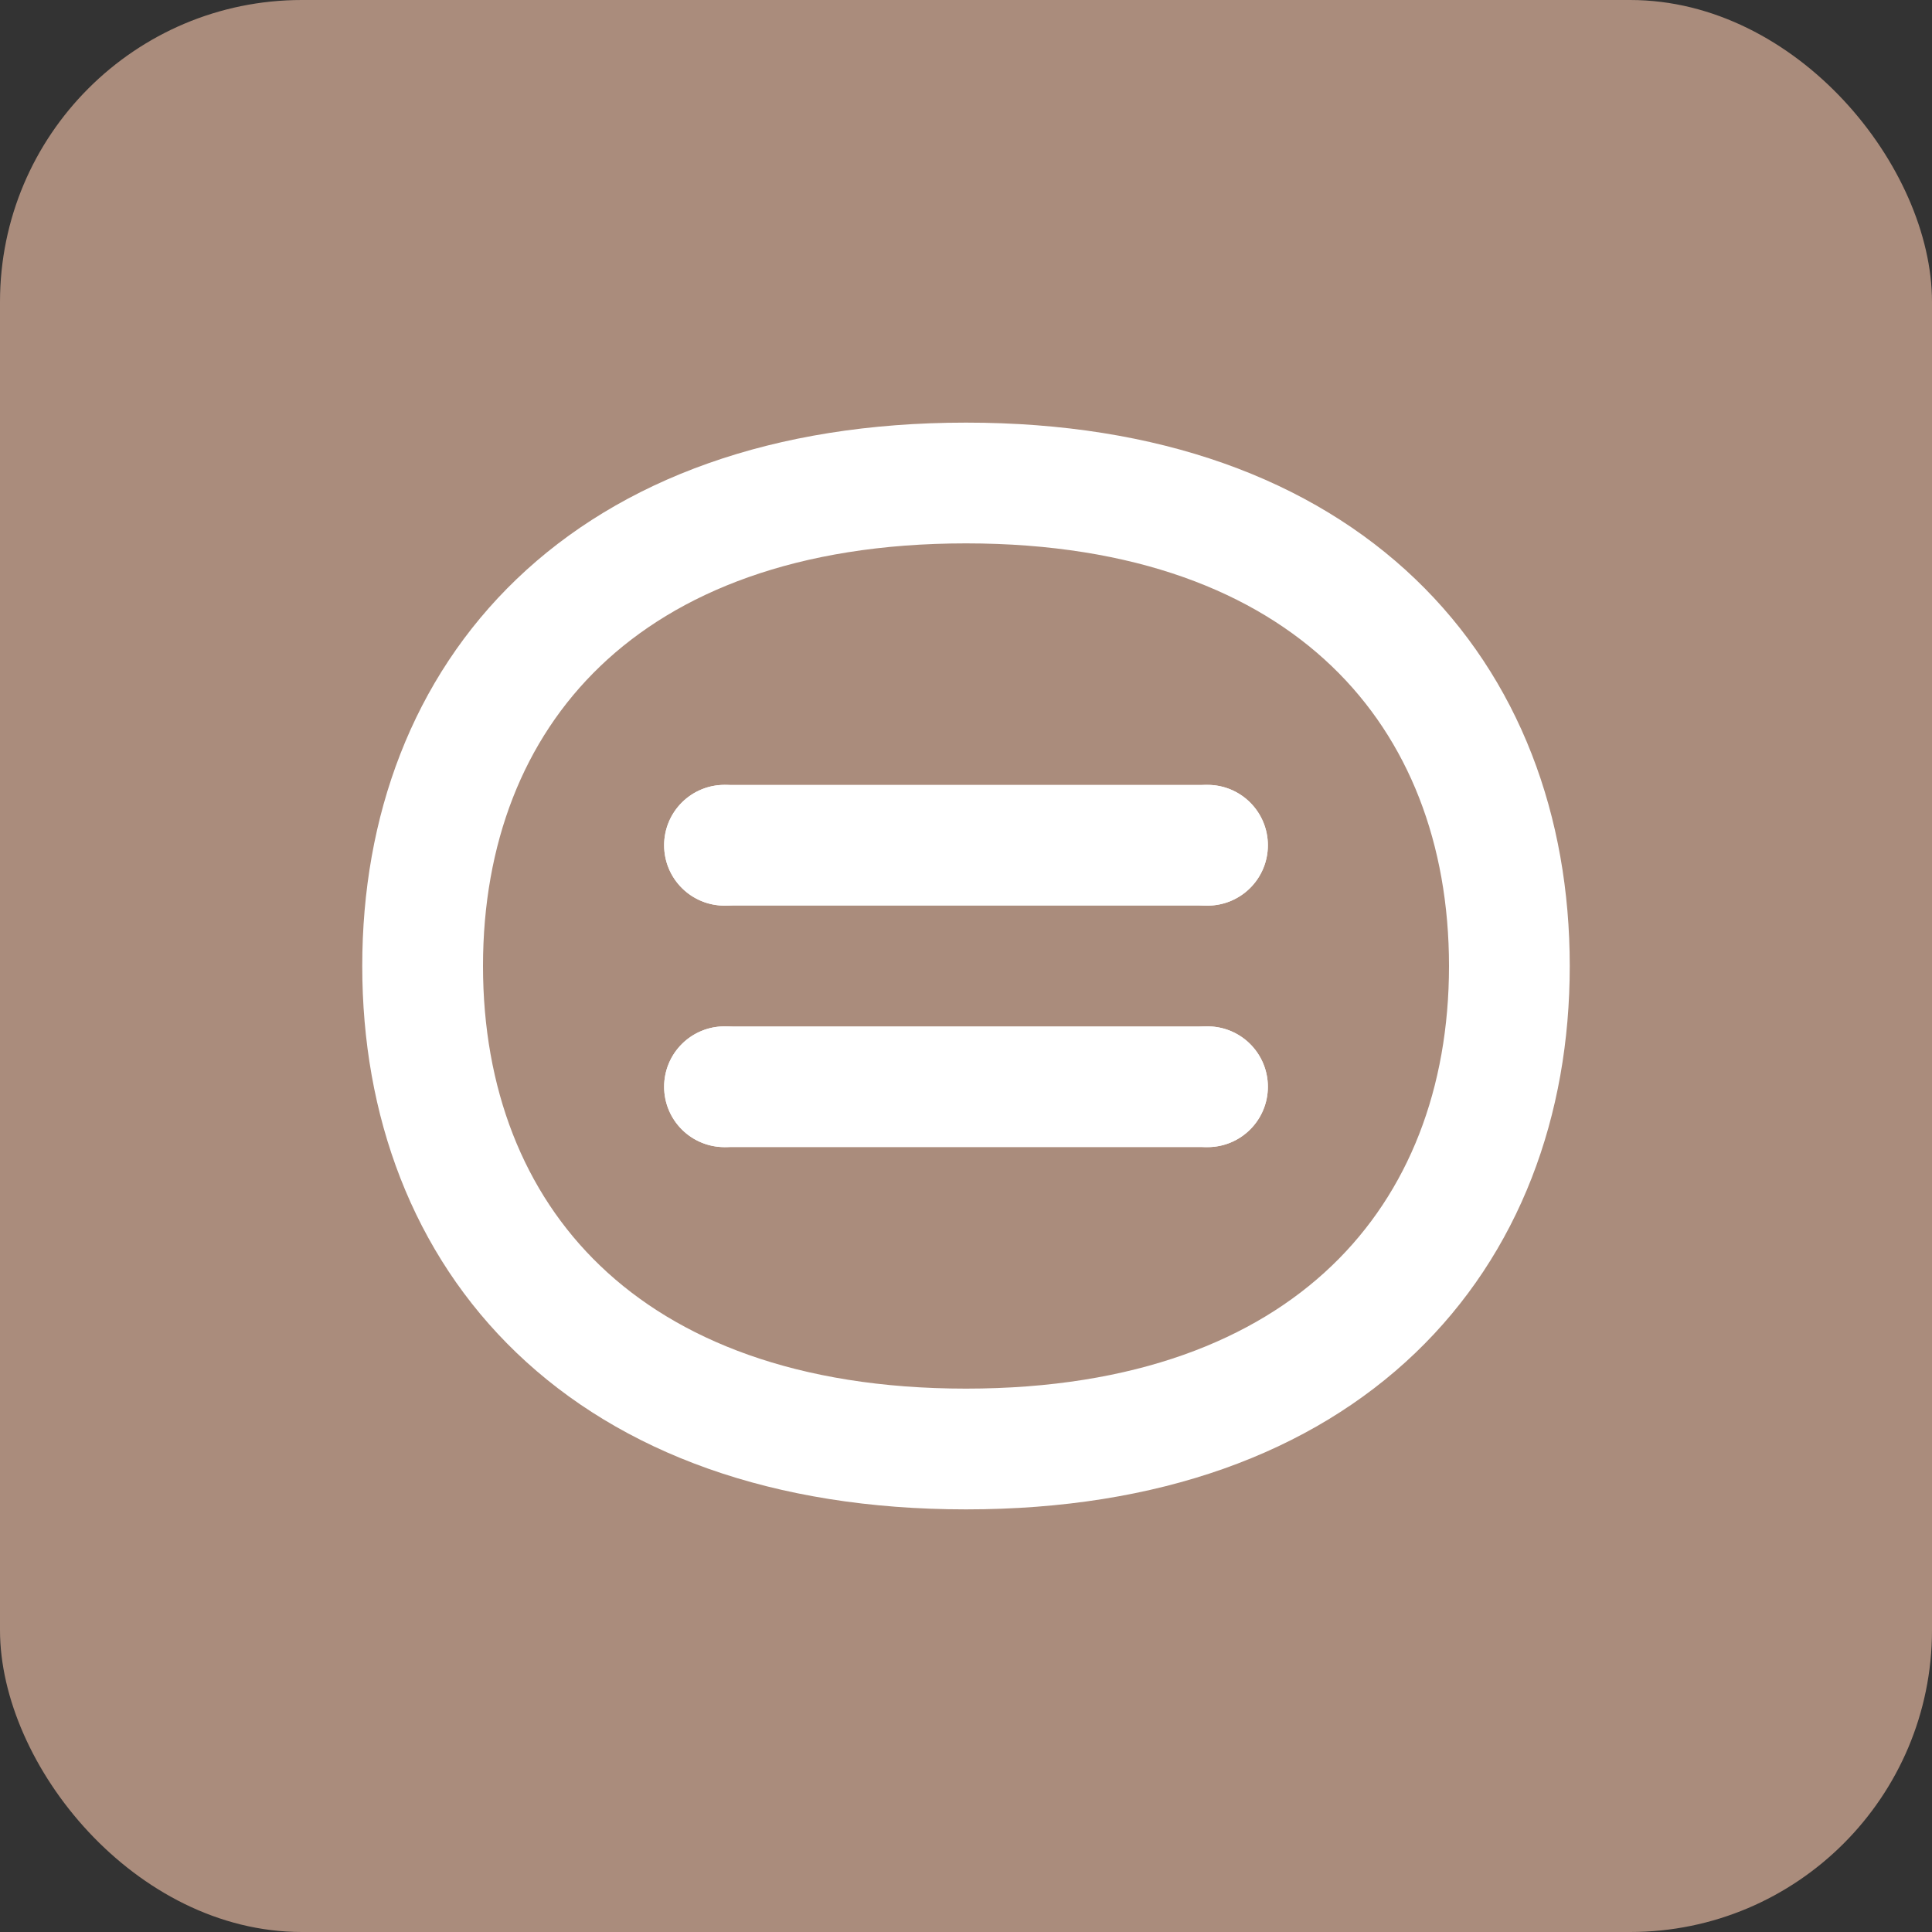
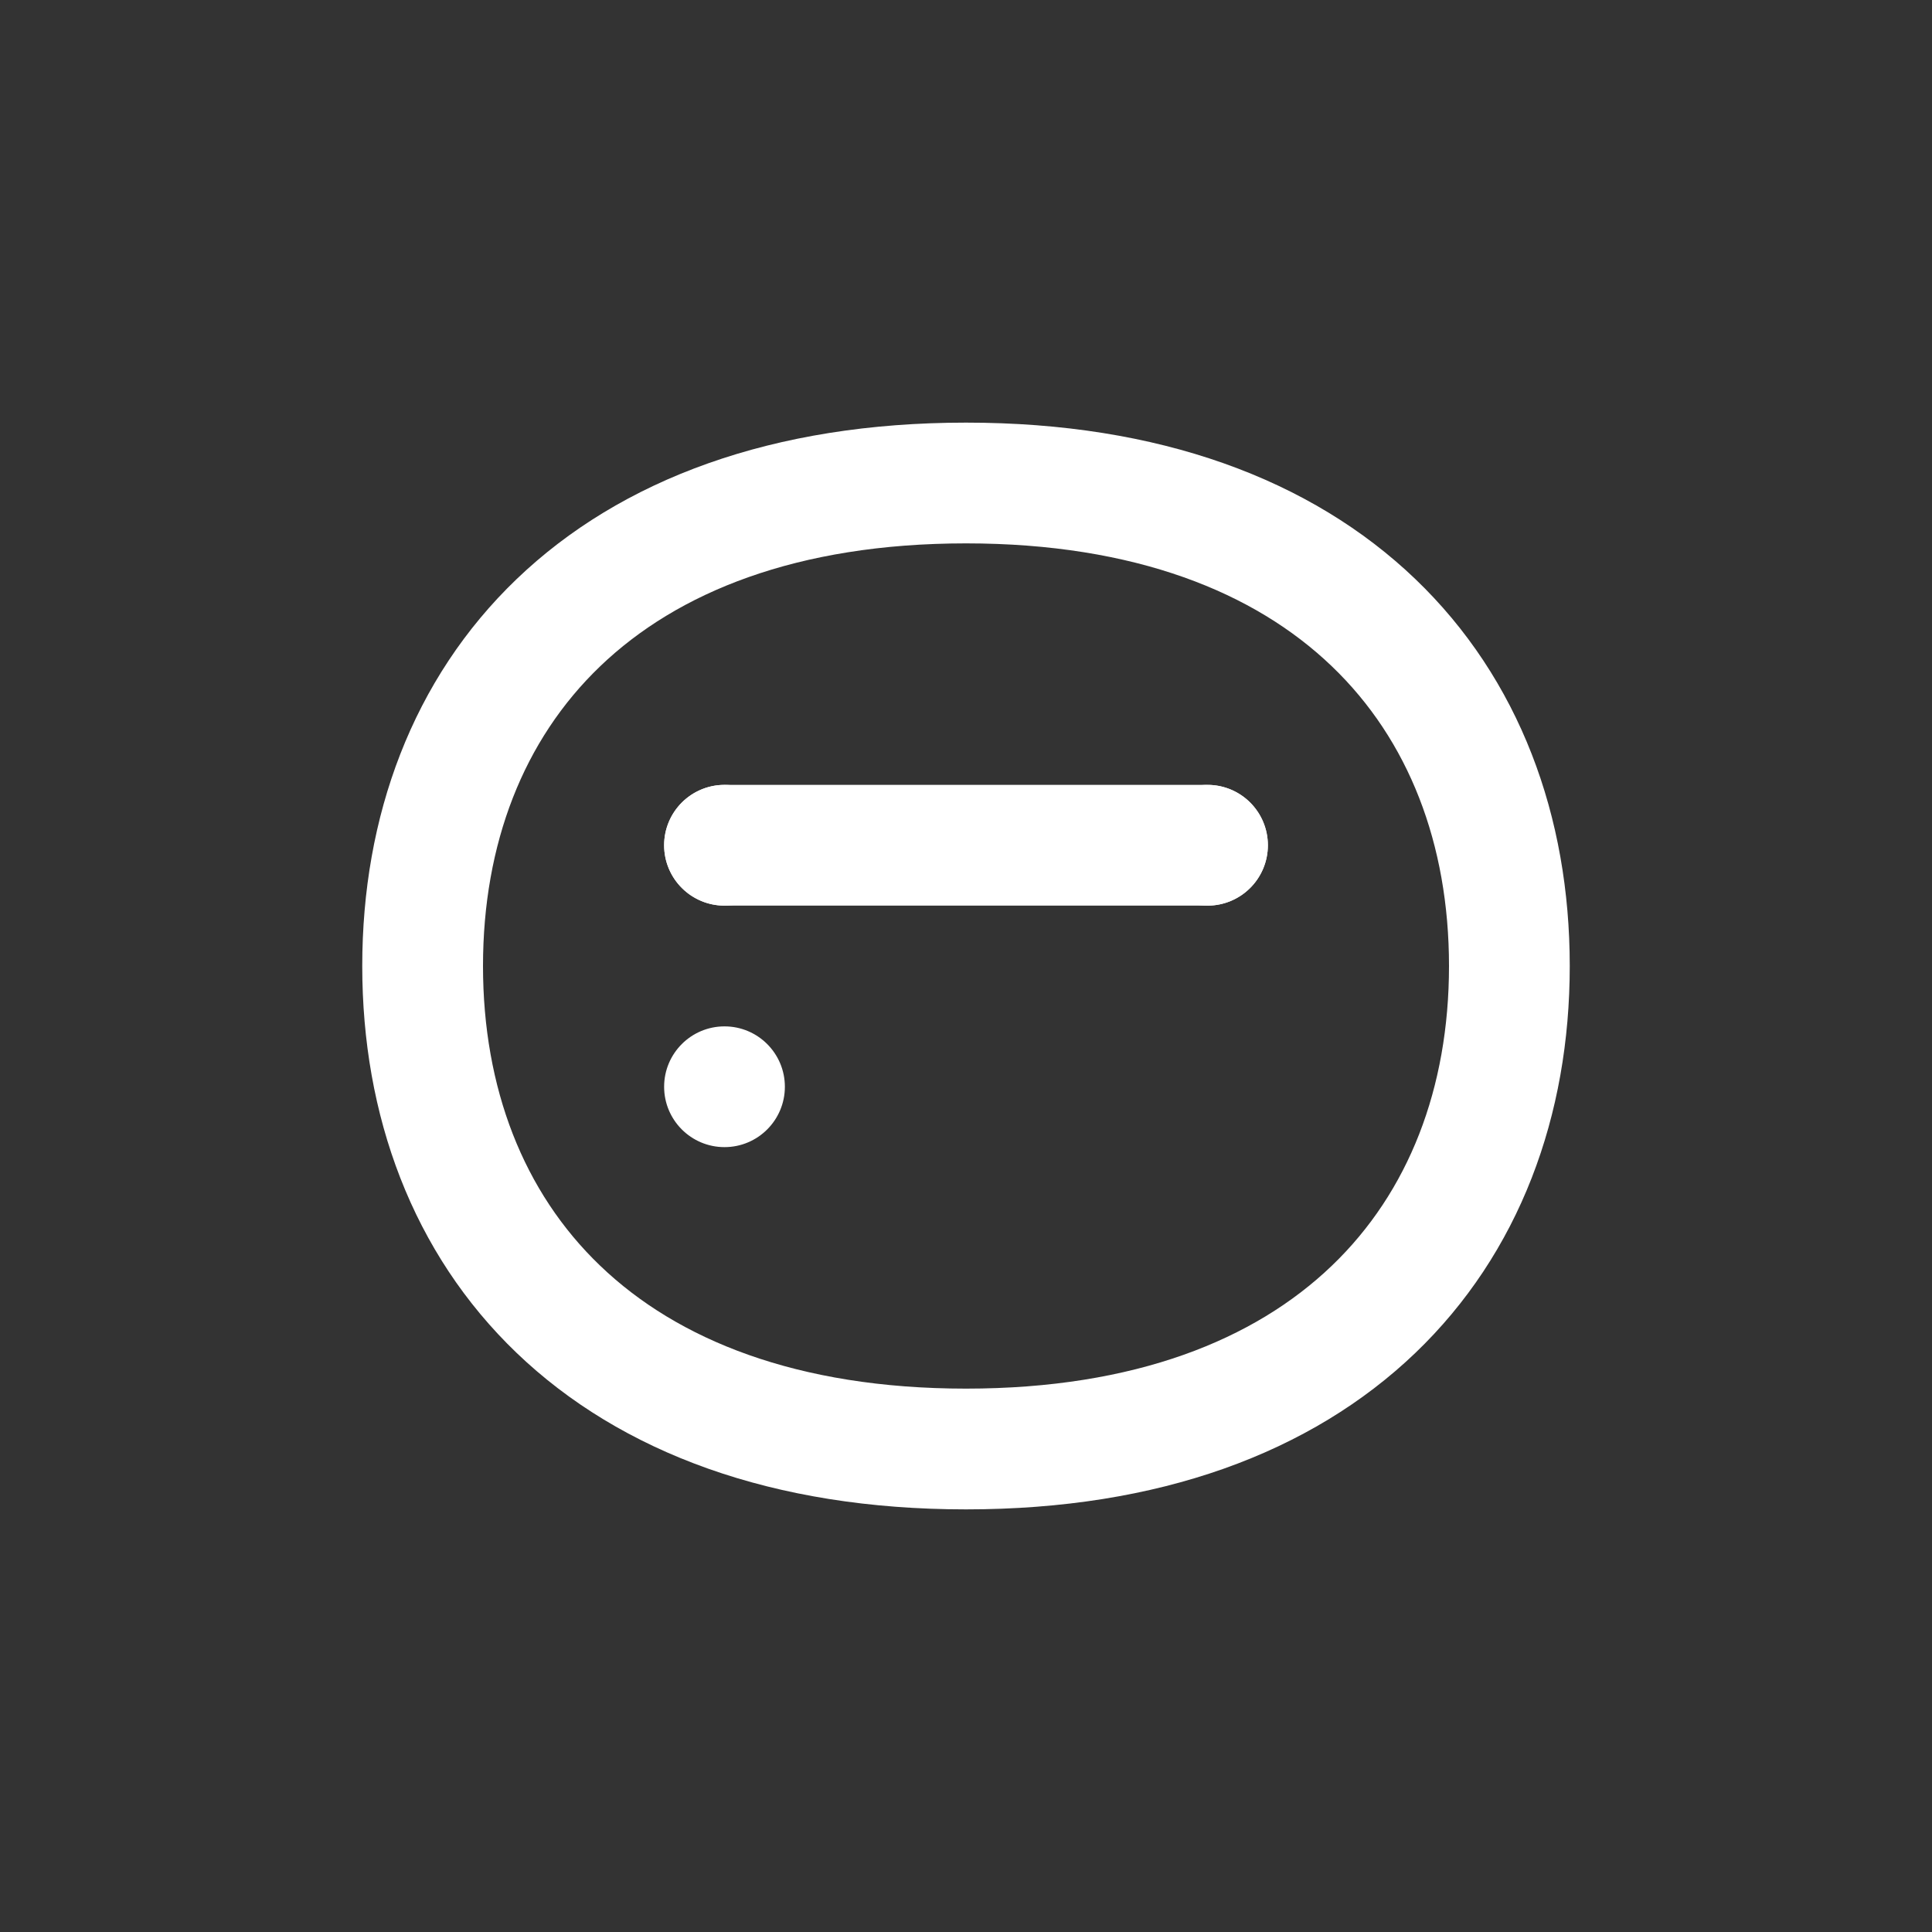
<svg xmlns="http://www.w3.org/2000/svg" viewBox="0 0 32 32">
  <rect x="0" y="0" width="32" height="32" fill="#333333" stroke="none" />
-   <rect width="32" height="32" rx="5" fill="#aa8c7c" />
-   <path d="M7,16 C7,11.5 10,8 16,8 C22,8 25,11.5 25,16 C25,20.5 22,24 16,24 C10,24 7,20.5 7,16 Z" fill="none" stroke="#fff" stroke-width="2" />
+   <path d="M7,16 C7,11.5 10,8 16,8 C22,8 25,11.5 25,16 C25,20.5 22,24 16,24 C10,24 7,20.5 7,16 " fill="none" stroke="#fff" stroke-width="2" />
  <path d="M12,14 L20,14" stroke="#fff" stroke-width="2" stroke-linecap="round" />
-   <path d="M12,18 L20,18" stroke="#fff" stroke-width="2" stroke-linecap="round" />
  <circle cx="12" cy="14" r="1" fill="#fff" />
  <circle cx="20" cy="14" r="1" fill="#fff" />
  <circle cx="12" cy="18" r="1" fill="#fff" />
-   <circle cx="20" cy="18" r="1" fill="#fff" />
</svg>